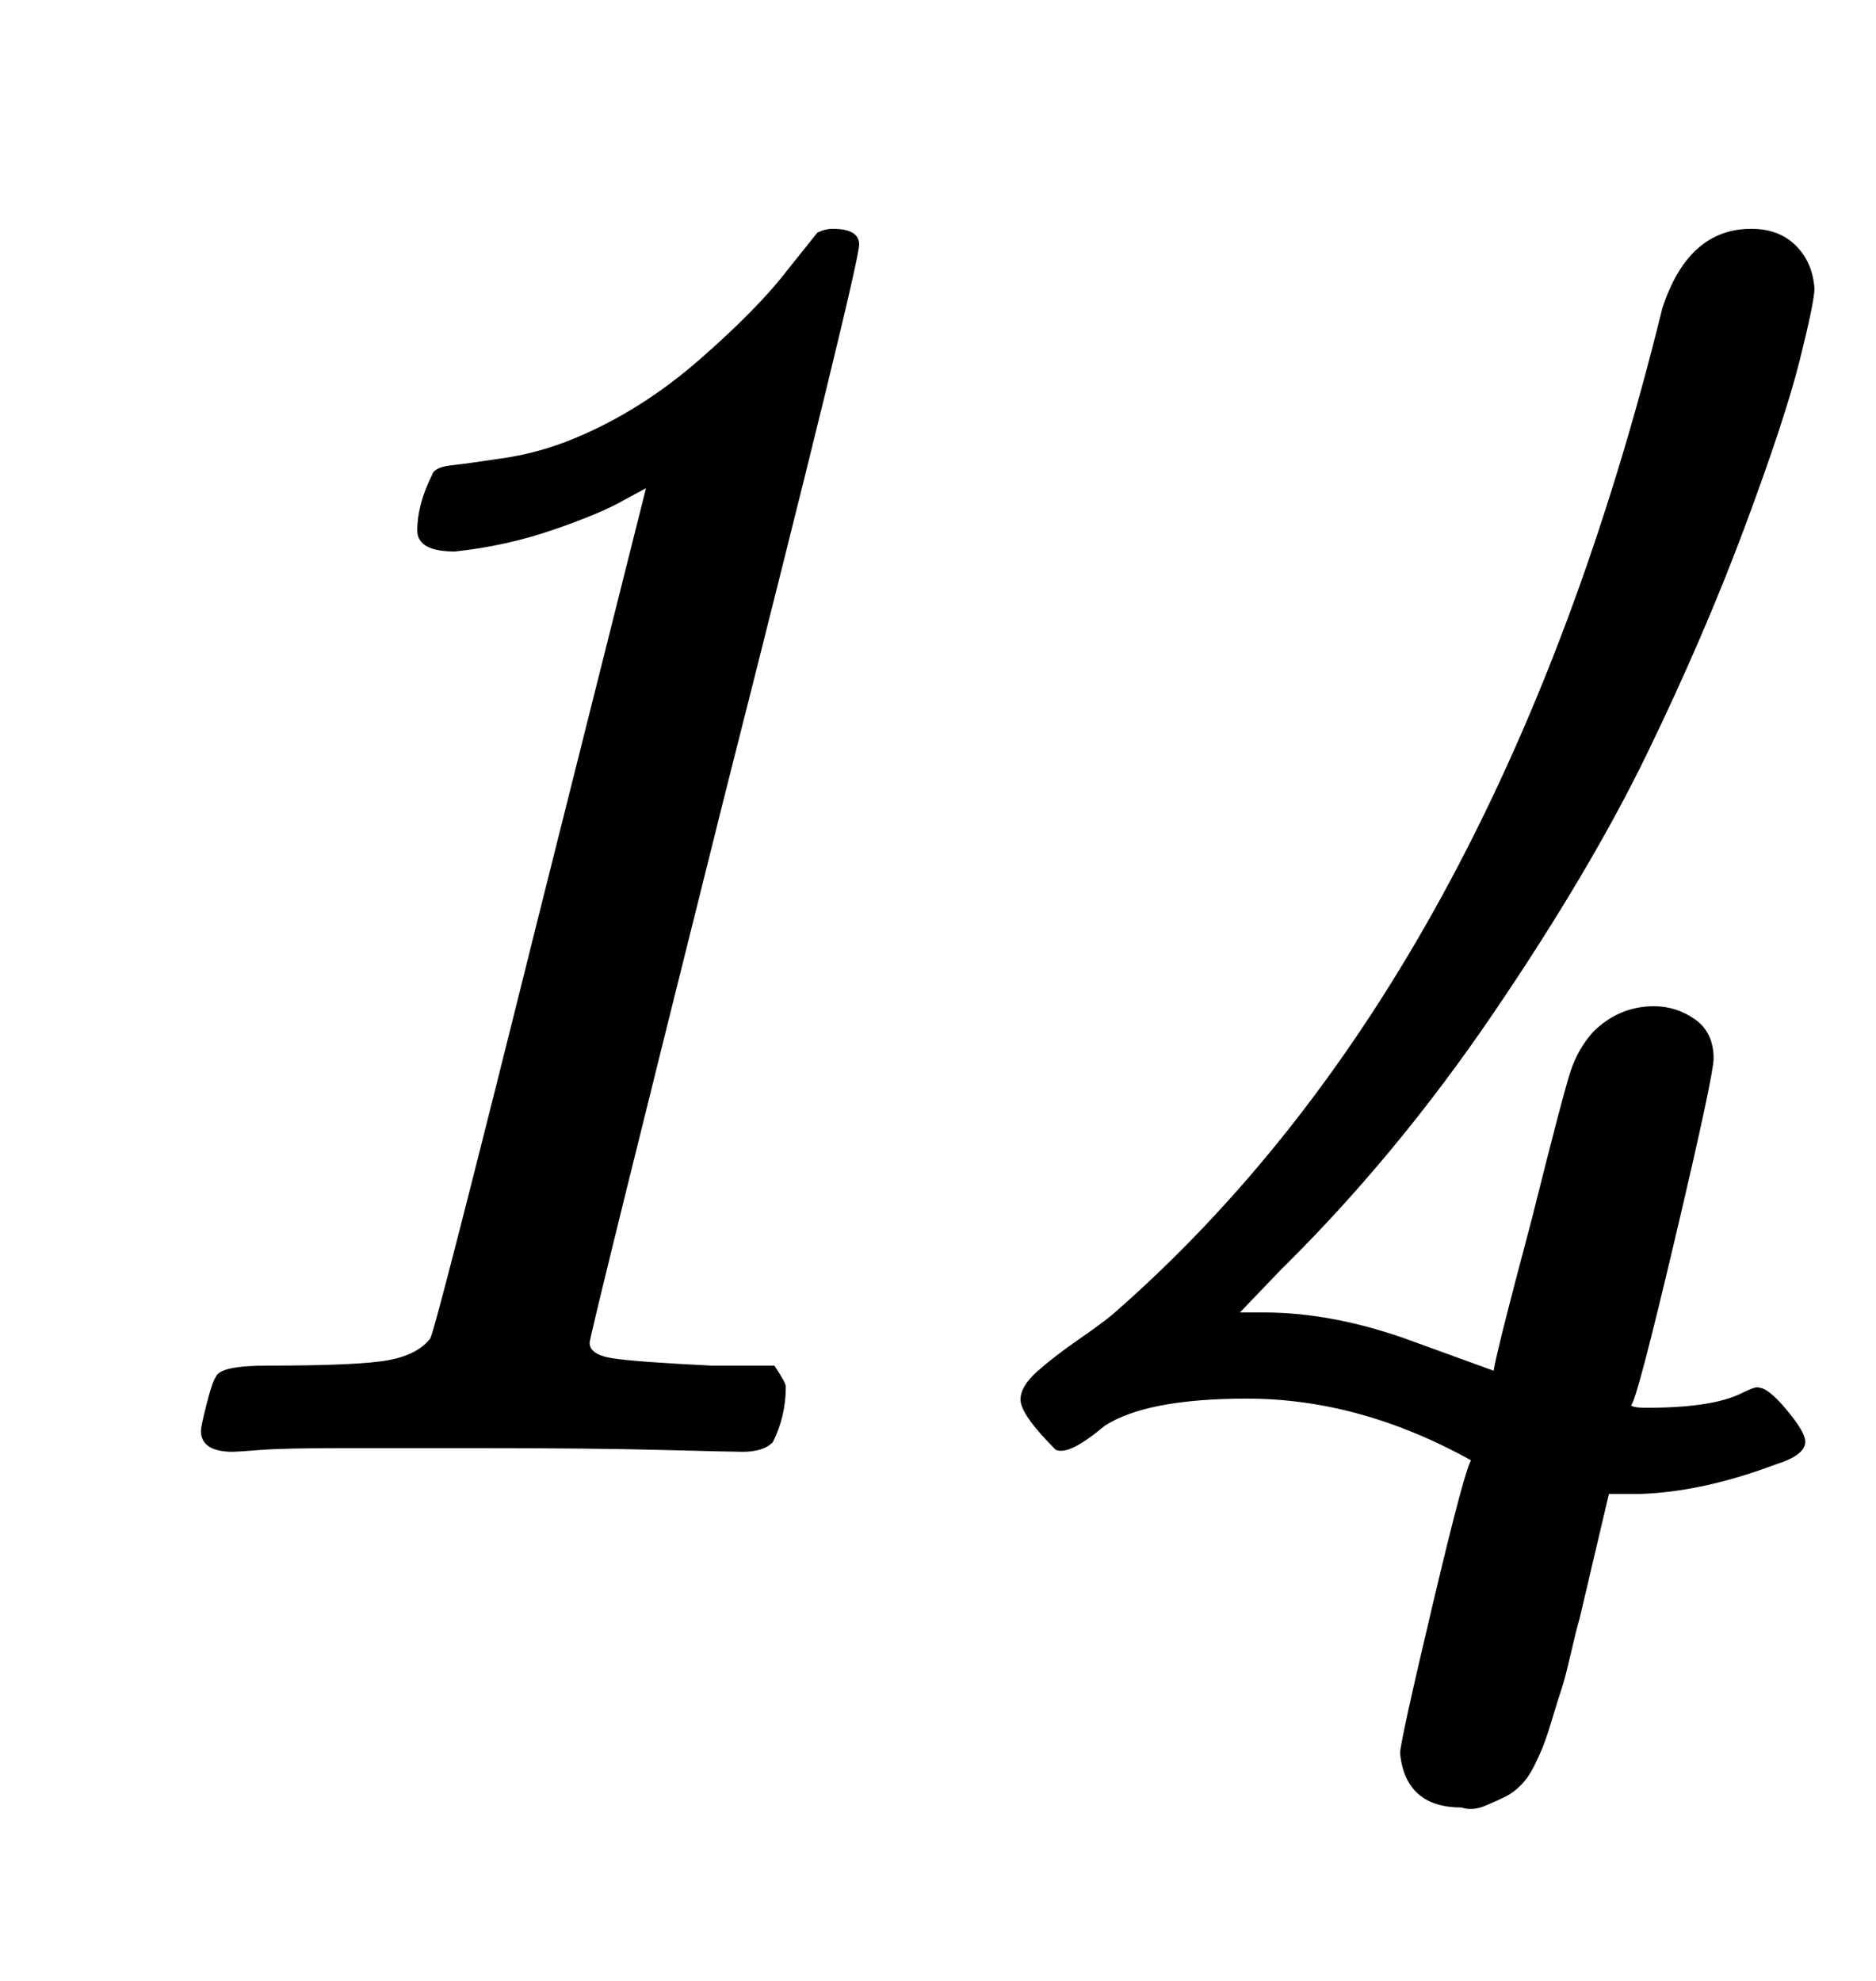
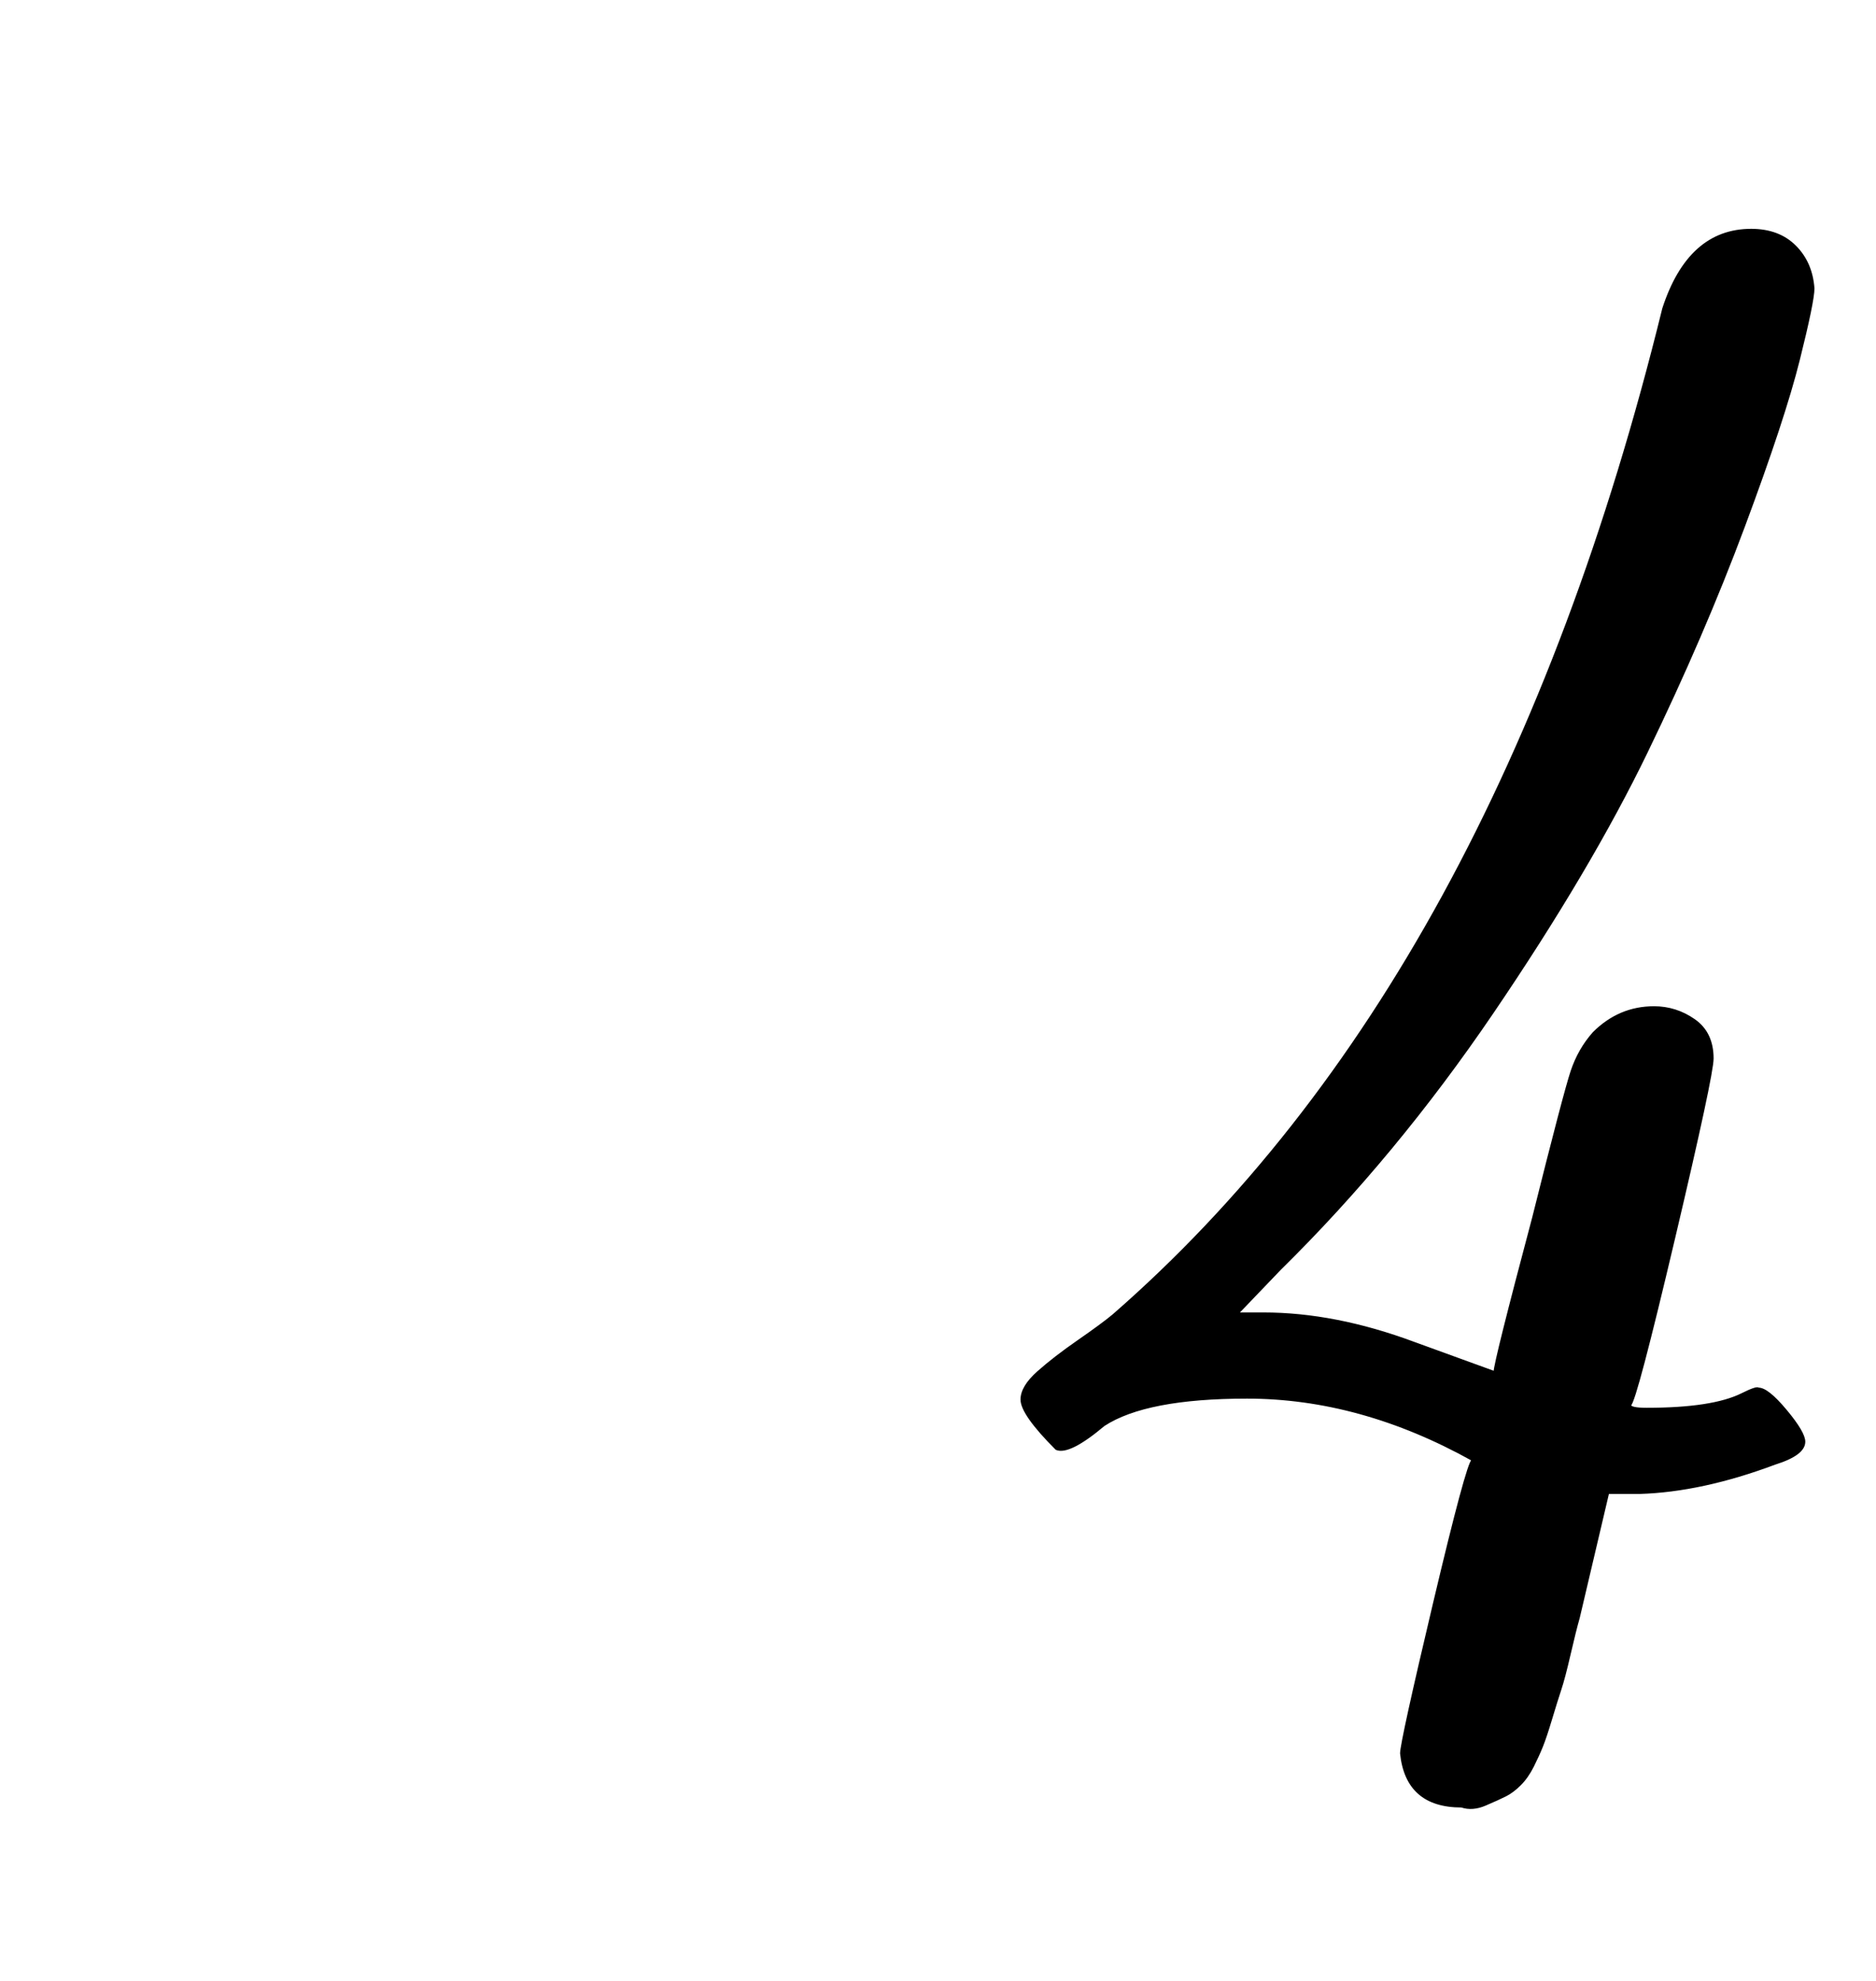
<svg xmlns="http://www.w3.org/2000/svg" xmlns:xlink="http://www.w3.org/1999/xlink" width="2.376ex" height="2.509ex" style="vertical-align: -0.671ex;" viewBox="0 -791.3 1023 1080.4" role="img" focusable="false" aria-labelledby="MathJax-SVG-1-Title">
  <title id="MathJax-SVG-1-Title">{\displaystyle {\mathit {14}}}</title>
  <defs aria-hidden="true">
-     <path stroke-width="1" id="E1-MJMAINI-31" d="M248 491Q228 491 228 502Q228 516 236 532Q237 536 246 537T275 541T314 552Q350 567 382 595T430 644L446 664Q450 666 454 666Q468 666 468 658Q468 647 395 359Q321 63 321 59Q321 52 334 50T388 46H422Q428 37 428 35Q428 19 421 5Q416 0 405 0Q400 0 361 1T263 2Q215 2 185 2T142 1T127 0Q110 0 110 11Q110 13 113 25T118 40Q120 46 146 46Q196 46 212 49T235 61Q238 66 295 295L353 526L340 519Q328 512 302 503T248 491Z" />
    <path stroke-width="1" id="E1-MJMAINI-34" d="M448 34Q453 34 463 22T473 5Q473 -2 457 -7Q417 -22 383 -23H366L350 -91Q348 -98 345 -111T340 -130T335 -146T330 -161T325 -172T318 -182T310 -188T299 -193T286 -194Q256 -194 253 -165Q253 -159 271 -83T292 -5Q231 29 169 29Q114 29 91 14Q72 -2 65 1Q46 20 46 28Q46 35 55 43T77 60T96 74Q306 257 396 623Q410 666 444 666Q459 666 468 657T478 634Q478 627 470 595T440 504T387 381T303 239T187 99L164 75H178Q217 75 260 59L304 43Q304 48 325 127Q342 195 346 207T358 228Q372 242 391 242Q403 242 413 235T423 214Q423 205 402 116T378 25Q378 23 387 23Q405 23 418 25T439 31T448 34Z" />
  </defs>
  <g stroke="currentColor" fill="currentColor" stroke-width="0" transform="matrix(1 0 0 -1 0 0)" aria-hidden="true">
    <use xlink:href="#E1-MJMAINI-31" />
    <use xlink:href="#E1-MJMAINI-34" x="511" y="0" />
  </g>
</svg>